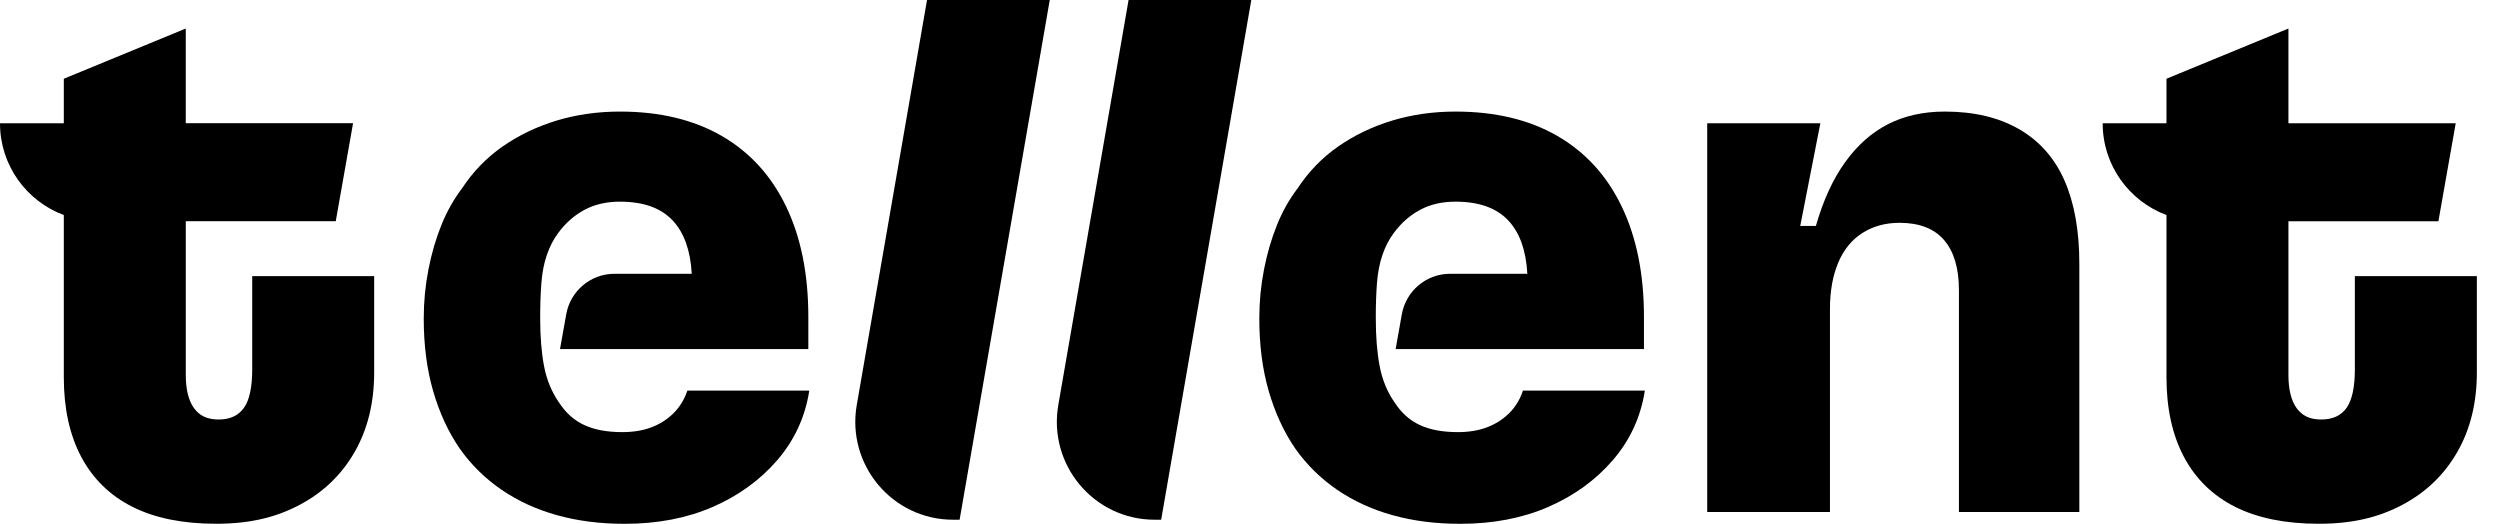
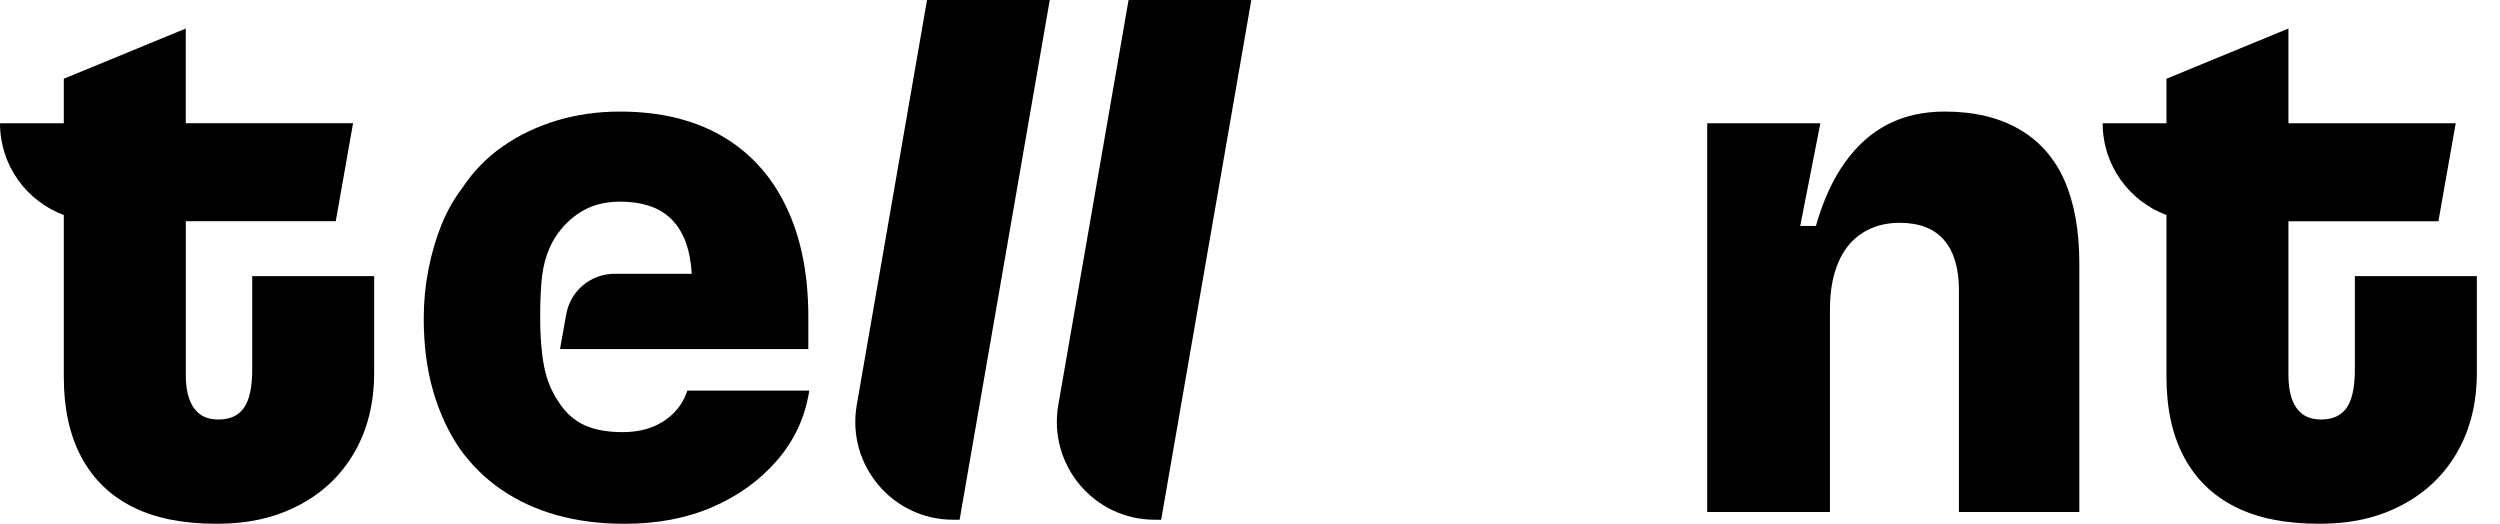
<svg xmlns="http://www.w3.org/2000/svg" width="105" height="22" viewBox="0 0 105 22" fill="none">
  <path d="M10.593 15.513C10.593 16.259 10.479 16.797 10.248 17.125C10.018 17.454 9.663 17.619 9.182 17.619C8.7 17.619 8.378 17.46 8.148 17.142C7.918 16.824 7.803 16.357 7.803 15.742V9.29H14.102L14.829 5.175H7.802V1.198L2.68 3.307V5.177H0C0 6.947 1.117 8.452 2.68 9.032V15.842C2.68 17.159 2.926 18.278 3.418 19.2C3.911 20.121 4.627 20.818 5.569 21.29C6.51 21.762 7.68 21.998 9.082 21.998C10.484 21.998 11.583 21.734 12.579 21.207C13.575 20.681 14.346 19.94 14.894 18.985C15.441 18.031 15.715 16.918 15.715 15.644V11.598H10.593V15.513Z" fill="black" />
  <path d="M35.984 17.008C35.547 19.524 37.479 21.828 40.028 21.828H40.304L44.09 0H38.935L35.984 17.008Z" fill="black" />
  <path d="M44.449 17.008C44.012 19.524 45.944 21.828 48.493 21.828H48.769L52.555 0H47.4L44.449 17.008Z" fill="black" />
-   <path d="M63.954 16.437C63.823 16.81 63.626 17.122 63.364 17.375C63.1 17.628 62.794 17.82 62.444 17.951C62.094 18.083 61.689 18.149 61.23 18.149C60.594 18.149 60.064 18.051 59.636 17.853C59.209 17.656 58.854 17.338 58.57 16.898C58.264 16.459 58.056 15.955 57.947 15.384C57.836 14.813 57.783 14.133 57.783 13.343C57.783 12.816 57.799 12.334 57.832 11.895C57.865 11.457 57.941 11.061 58.062 10.709C58.182 10.358 58.341 10.051 58.538 9.787C58.844 9.371 59.211 9.047 59.638 8.816C60.065 8.585 60.563 8.47 61.132 8.47C62.118 8.47 62.856 8.734 63.349 9.261C63.83 9.775 64.096 10.524 64.148 11.499H60.903C59.907 11.499 59.053 12.215 58.877 13.199L58.617 14.66H69.046V13.31C69.046 11.511 68.734 9.964 68.109 8.668C67.487 7.373 66.584 6.387 65.401 5.705C64.22 5.025 62.796 4.686 61.132 4.686C60.191 4.686 59.304 4.813 58.472 5.064C57.641 5.317 56.884 5.679 56.207 6.15C55.529 6.623 54.96 7.21 54.499 7.911C54.149 8.372 53.858 8.888 53.63 9.458C53.399 10.029 53.219 10.65 53.088 11.319C52.957 11.989 52.891 12.674 52.891 13.376C52.891 14.495 53.022 15.511 53.285 16.42C53.548 17.331 53.92 18.138 54.401 18.84C54.882 19.52 55.468 20.096 56.157 20.569C56.847 21.04 57.624 21.398 58.49 21.638C59.354 21.88 60.301 22 61.329 22C62.708 22 63.938 21.764 65.023 21.293C66.107 20.822 67.01 20.169 67.732 19.335C68.454 18.501 68.902 17.535 69.079 16.438V16.405H63.956V16.438L63.954 16.437Z" fill="black" />
  <path d="M84.803 5.426C83.951 4.933 82.909 4.686 81.685 4.686C80.787 4.686 79.993 4.861 79.304 5.212C78.614 5.563 78.012 6.095 77.498 6.808C76.984 7.521 76.573 8.417 76.267 9.49H75.61L76.455 5.177H71.703V21.504H76.858V12.978C76.858 12.232 76.974 11.585 77.203 11.037C77.433 10.488 77.772 10.072 78.22 9.786C78.668 9.501 79.189 9.358 79.779 9.358C80.61 9.358 81.235 9.599 81.651 10.082C82.066 10.564 82.275 11.267 82.275 12.189V21.504H87.332V11.071C87.332 9.689 87.123 8.526 86.709 7.582C86.293 6.638 85.658 5.92 84.803 5.426Z" fill="black" />
  <path d="M98.904 11.598V15.513C98.904 16.259 98.788 16.797 98.56 17.125C98.329 17.454 97.974 17.619 97.492 17.619C97.012 17.619 96.689 17.46 96.459 17.142C96.229 16.824 96.114 16.357 96.114 15.744V9.292H102.413L103.14 5.177H96.114V1.198L90.992 3.307V5.177H88.312C88.312 6.947 89.429 8.45 90.992 9.032V15.842C90.992 17.159 91.239 18.278 91.731 19.2C92.223 20.121 92.94 20.818 93.881 21.29C94.823 21.762 95.994 21.998 97.394 21.998C98.795 21.998 99.895 21.734 100.891 21.207C101.887 20.681 102.659 19.94 103.206 18.985C103.753 18.031 104.028 16.917 104.028 15.644V11.598H98.905H98.904Z" fill="black" />
  <path d="M28.858 16.437C28.728 16.81 28.53 17.122 28.268 17.375C28.005 17.628 27.699 17.82 27.349 17.951C26.999 18.083 26.594 18.149 26.135 18.149C25.499 18.149 24.969 18.051 24.541 17.853C24.114 17.656 23.758 17.338 23.474 16.898C23.169 16.459 22.96 15.955 22.851 15.384C22.741 14.813 22.687 14.133 22.687 13.343C22.687 12.816 22.704 12.334 22.737 11.895C22.77 11.457 22.846 11.061 22.967 10.709C23.087 10.358 23.246 10.051 23.443 9.787C23.749 9.371 24.115 9.047 24.543 8.816C24.97 8.585 25.468 8.47 26.037 8.47C27.023 8.47 27.761 8.734 28.253 9.261C28.735 9.775 29 10.524 29.053 11.499H25.808C24.811 11.499 23.958 12.215 23.782 13.199L23.521 14.66H33.95V13.31C33.95 11.511 33.639 9.964 33.014 8.668C32.391 7.373 31.488 6.387 30.306 5.705C29.125 5.025 27.701 4.686 26.038 4.686C25.097 4.686 24.21 4.813 23.378 5.064C22.547 5.317 21.79 5.679 21.113 6.15C20.435 6.623 19.866 7.21 19.405 7.911C19.055 8.372 18.765 8.888 18.536 9.458C18.305 10.029 18.125 10.65 17.994 11.319C17.863 11.989 17.797 12.674 17.797 13.376C17.797 14.495 17.928 15.511 18.191 16.42C18.454 17.331 18.826 18.138 19.308 18.84C19.789 19.52 20.374 20.096 21.064 20.569C21.753 21.04 22.53 21.398 23.396 21.638C24.26 21.88 25.207 22 26.235 22C27.614 22 28.845 21.764 29.93 21.293C31.013 20.822 31.916 20.169 32.638 19.335C33.36 18.501 33.808 17.535 33.985 16.438V16.405H28.863V16.438L28.858 16.437Z" fill="black" />
</svg>